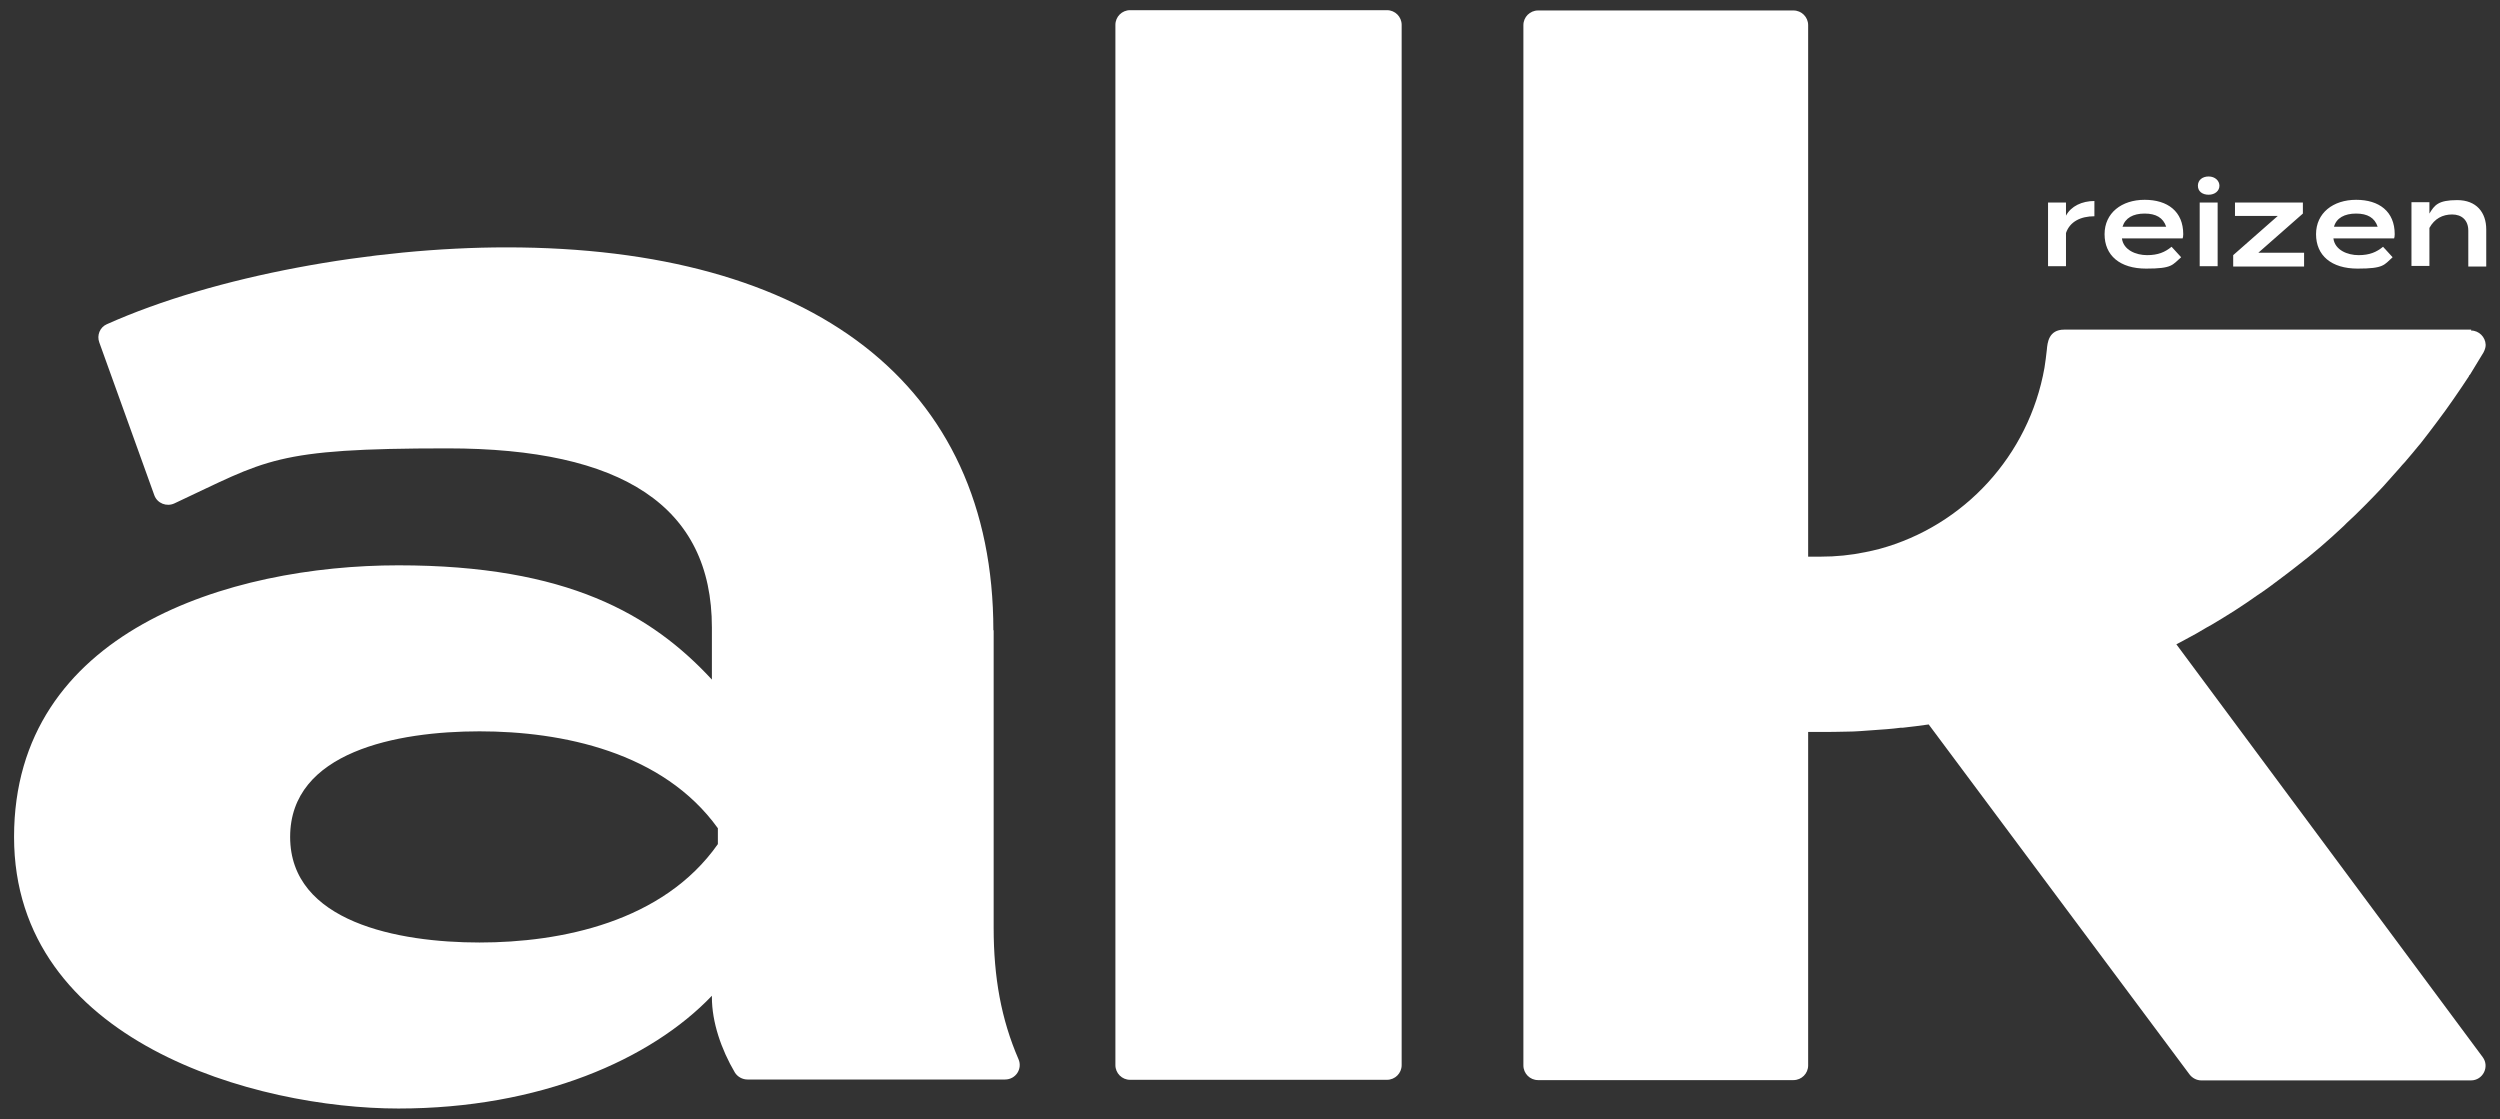
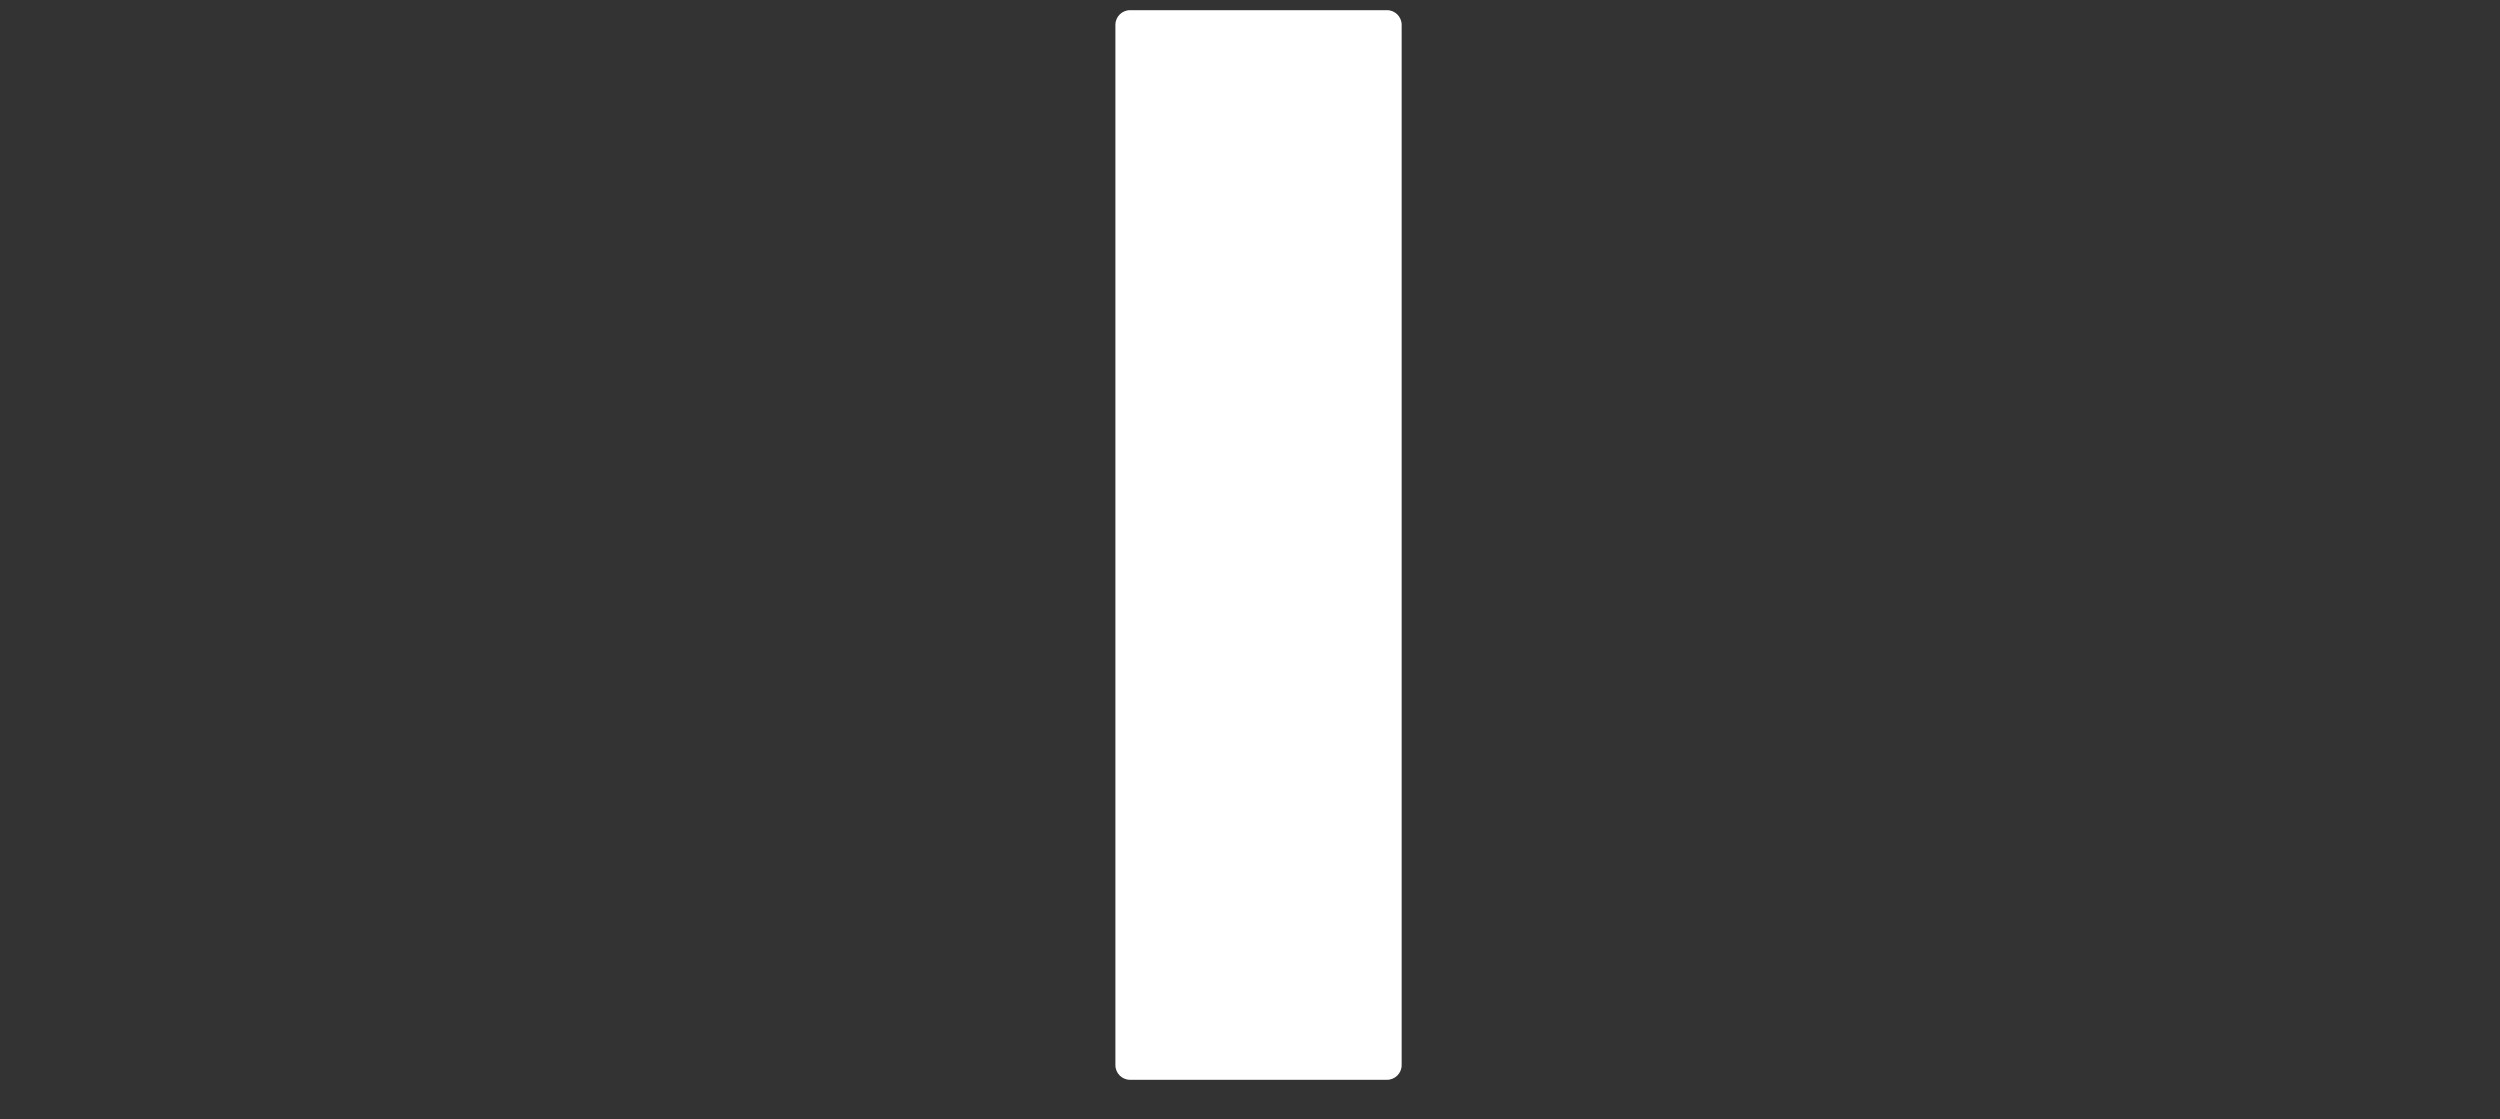
<svg xmlns="http://www.w3.org/2000/svg" id="Layer_1" data-name="Layer 1" version="1.1" viewBox="0 0 835.8 374.1">
  <rect x="0" y="0" width="835.8" height="374.1" fill="#333333" stroke="none" />
  <defs>
    <style>
      .cls-1 {
        fill: #fff;
        stroke-width: 0px;
      }
    </style>
  </defs>
-   <path class="cls-1" d="M332.2,210.7v99.5c0,16.5,2.5,30.5,8.3,43.9,1.4,3.2-.9,6.8-4.5,6.8h-86.1c-1.7,0-3.3-.9-4.2-2.3-4.6-7.8-7.7-16.9-7.7-25.2v-.5c-20.3,21.3-57.5,37.7-104.8,37.7S4.7,348.5,4.7,279.8s72-90.8,128.5-90.8,84.6,16.4,104.8,38.2v-17.4c0-40.6-30-59.9-88.4-59.9s-60.2,3.9-91.3,18.4c-2.6,1.2-5.7,0-6.7-2.7l-18.4-51.1c-.9-2.4.2-5.1,2.5-6.1,36.2-16.2,89-25.7,133.6-25.7,101.9,0,162.8,45.4,162.8,128h0ZM240,276.9c-18.4-25.6-52.2-32.4-79.7-32.4s-63.3,6.8-63.3,35.3,36.2,35.3,63.3,35.3,61.4-6.8,79.7-32.9v-5.3h0Z" />
  <path class="cls-1" d="M372.9,356.1V8.3c0-2.7,2.2-4.9,4.9-4.9h85.9c2.7,0,4.9,2.2,4.9,4.9v347.8c0,2.7-2.2,4.9-4.9,4.9h-85.9c-2.7,0-4.9-2.2-4.9-4.9h0Z" />
-   <path class="cls-1" d="M826.2,110.2h-136.1c-5.2,0-5.6,4.4-5.8,6.7-.2,2-.5,4.1-.8,6.1h0c-5.2,29.3-26.9,52.8-55.1,60.5-1.6.4-3.2.8-4.8,1.1-4.8,1-9.8,1.5-14.9,1.5h-4.2V8.4c0-2.7-2.2-4.9-4.9-4.9h-85.4c-2.7,0-4.9,2.2-4.9,4.9v347.8c0,2.7,2.2,4.9,4.9,4.9h85.4c2.7,0,4.9-2.2,4.9-4.9v-111.5c1.3,0,2.5,0,3.8,0,3.1,0,6.1,0,9.1-.1,3,0,6-.3,9-.5,3-.2,6-.4,9-.8h.2c.2,0,.3,0,.5,0,2.9-.3,5.8-.7,8.7-1.1l87.2,117c.9,1.2,2.4,2,3.9,2h90.2c4,0,6.3-4.6,3.9-7.8l-102.4-138c1.1-.6,2.2-1.1,3.2-1.7,2.3-1.2,4.6-2.5,6.9-3.9.6-.3,1.2-.7,1.8-1,2.5-1.5,5-3,7.5-4.6,2.6-1.7,5.2-3.4,7.7-5.2,2.6-1.7,5-3.5,7.5-5.4,1.9-1.4,3.7-2.8,5.5-4.2,5.5-4.2,10.7-8.7,15.8-13.5.4-.4.7-.7,1.1-1.1,1.9-1.7,3.7-3.5,5.5-5.3l.9-.9c1.9-1.9,3.7-3.8,5.5-5.7.3-.3.6-.7.9-1,1.6-1.8,3.3-3.7,4.9-5.5.5-.6,1-1.2,1.6-1.8,1.6-1.8,3.1-3.7,4.7-5.6.2-.2.3-.4.6-.7,1.9-2.4,3.7-4.8,5.5-7.2,1.9-2.5,3.7-5,5.5-7.6,1.8-2.6,3.5-5.1,5.2-7.7,0-.2.2-.4.4-.6,1.5-2.5,3-4.9,4.5-7.4.4-.8.7-1.6.7-2.4v-.2c-.1-2.5-2.2-4.7-4.9-4.7h0Z" />
-   <path class="cls-1" d="M690.7,89v-11.1c1.3-3.8,4.9-5.6,9.5-5.6v-5.1c-4.1,0-7.8,1.7-9.5,4.9v-4.4h-6v21.3h6ZM709.3,79.7h20.4c.1-.3.2-.7.2-1.4,0-7.6-5.2-11.5-12.9-11.5s-13.4,4.4-13.4,11.5,5.1,11.5,13.9,11.5,8.7-1.2,11.7-3.8l-3.2-3.5c-2.2,1.8-4.5,2.8-8.2,2.8s-7.9-1.7-8.4-5.6h0ZM717,71.4c3.8,0,6.2,1.4,7.2,4.4h-14.6c.9-2.9,3.5-4.4,7.4-4.4h0ZM738.4,65.1c2.1,0,3.6-1.3,3.6-3s-1.5-3.1-3.6-3.1-3.6,1.2-3.6,3.1,1.5,3,3.6,3h0ZM741.4,67.7h-6v21.3h6v-21.3h0ZM769.9,67.7h-22.7v4.5h14.3l-14.9,13.1v3.8h23.7v-4.6h-15.3l14.9-13.1v-3.7h0ZM780,79.7h20.4c.1-.3.2-.7.2-1.4,0-7.6-5.2-11.5-12.9-11.5s-13.4,4.4-13.4,11.5,5.1,11.5,13.9,11.5,8.8-1.2,11.7-3.8l-3.2-3.5c-2.2,1.8-4.5,2.8-8.2,2.8s-7.9-1.7-8.4-5.6h0ZM787.7,71.4c3.8,0,6.2,1.4,7.2,4.4h-14.6c.8-2.9,3.5-4.4,7.4-4.4h0ZM812.2,89v-12.8c1.7-3.1,4.4-4.5,7.6-4.5s5.4,1.9,5.4,5.4v12h6v-12.4c0-5.7-3.3-9.8-9.7-9.8s-7.6,1.7-9.3,4.5v-3.8h-6v21.3h6Z" />
</svg>